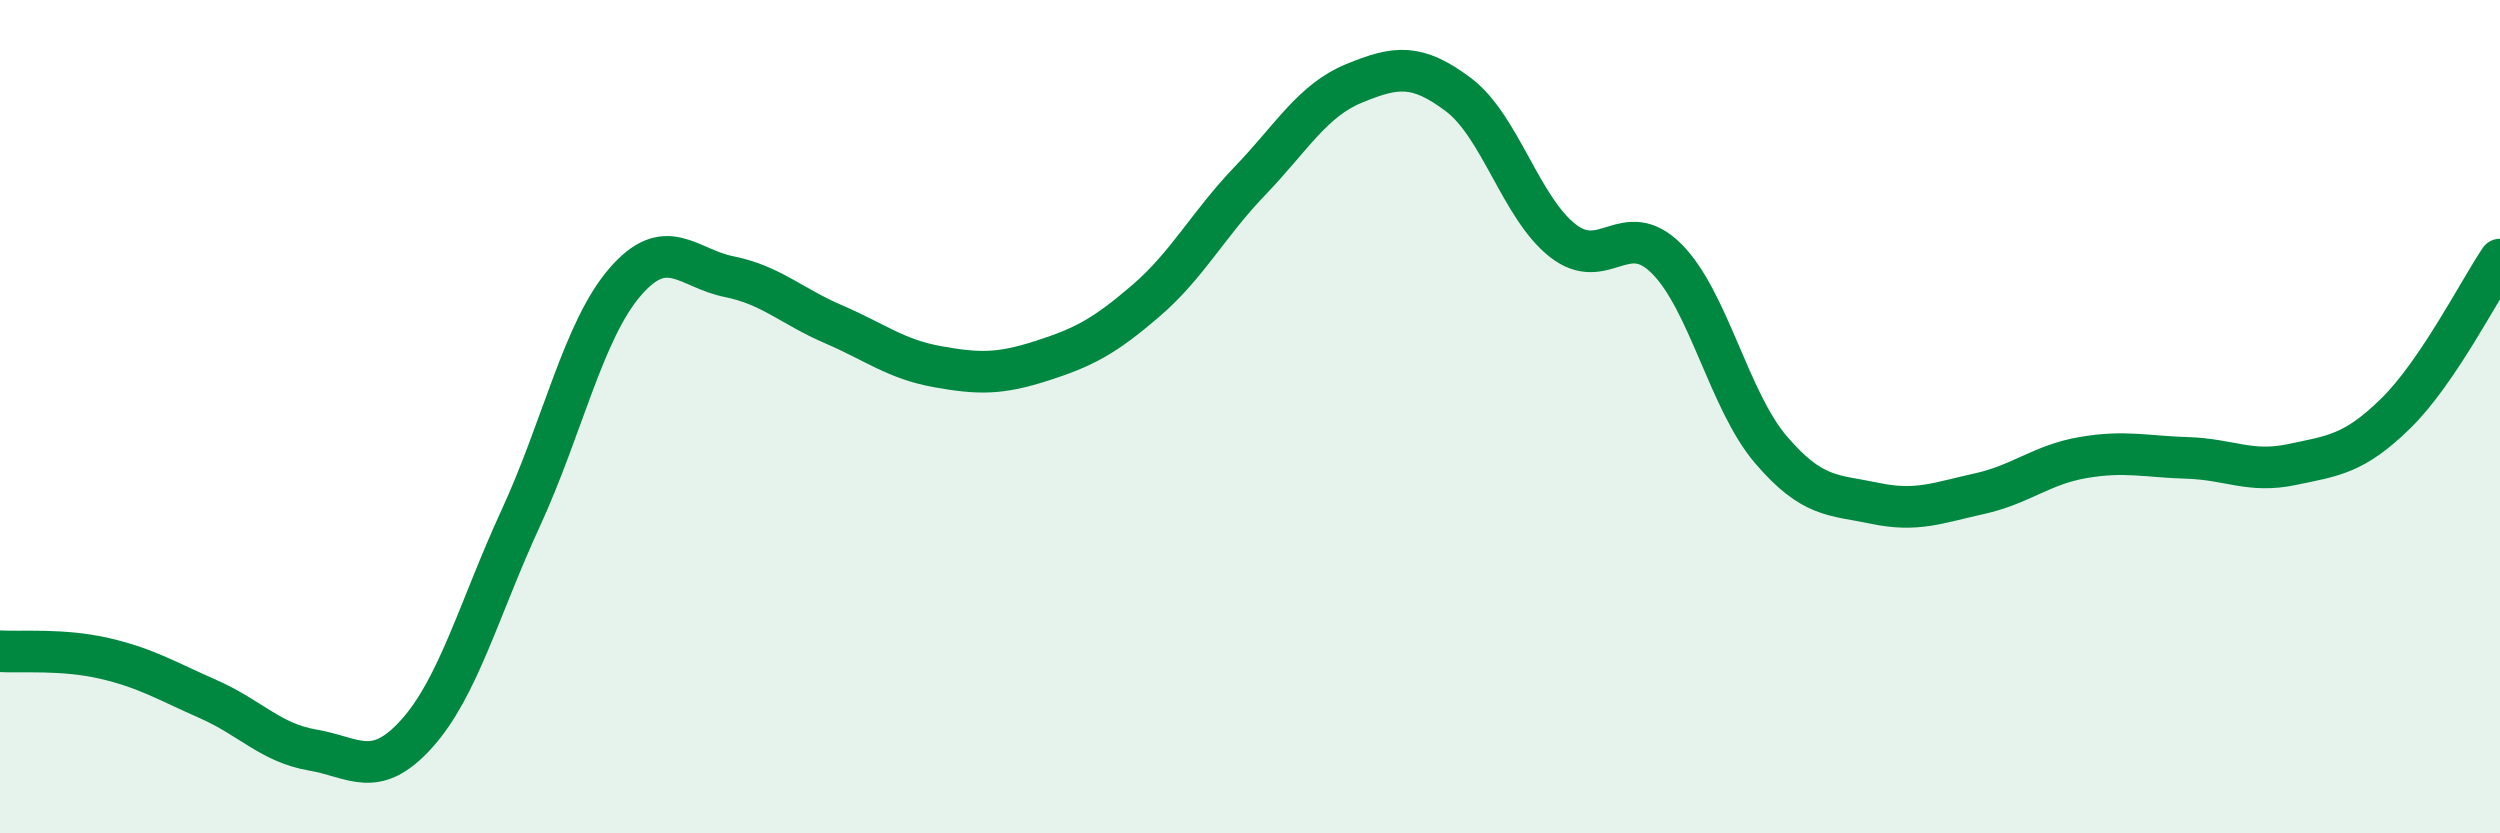
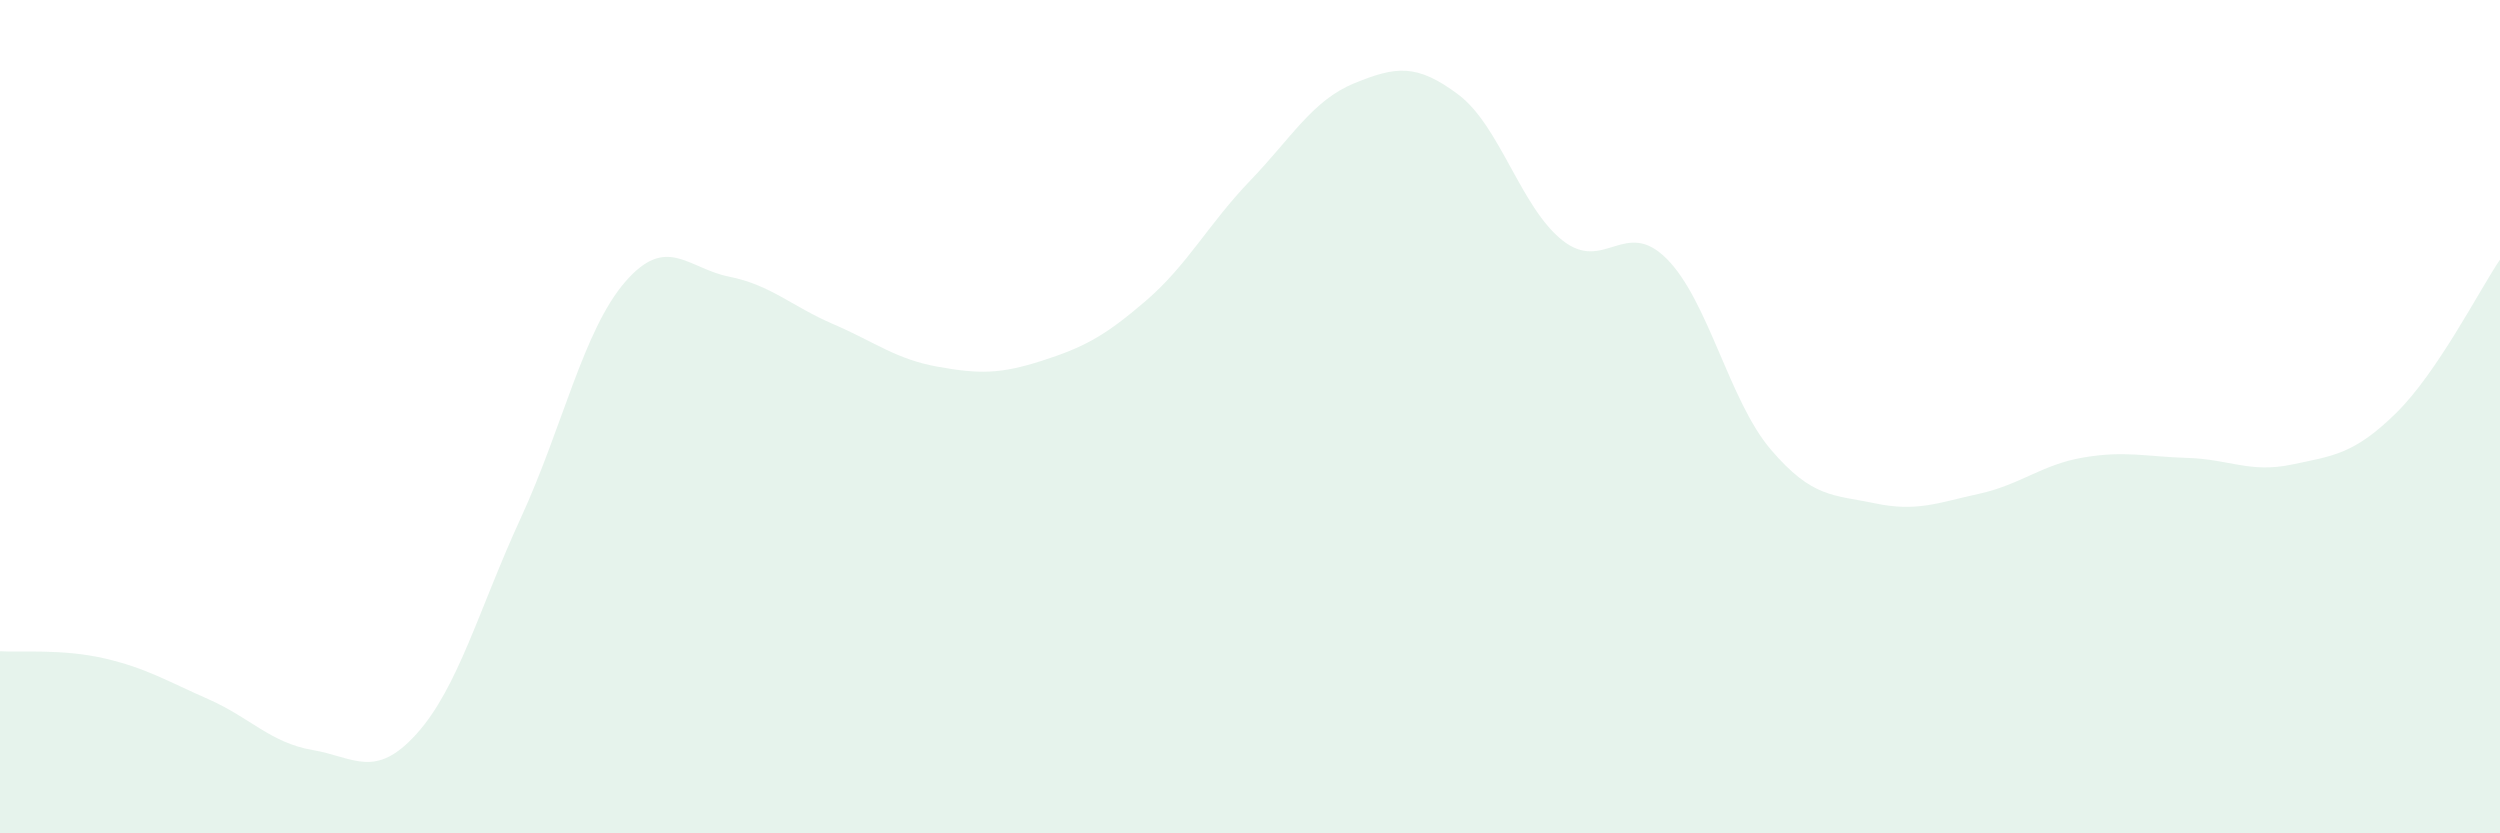
<svg xmlns="http://www.w3.org/2000/svg" width="60" height="20" viewBox="0 0 60 20">
  <path d="M 0,15.63 C 0.5,15.66 1.5,15.57 2.5,15.8 C 3.5,16.03 4,16.34 5,16.78 C 6,17.22 6.5,17.83 7.5,18 C 8.5,18.17 9,18.72 10,17.61 C 11,16.5 11.5,14.6 12.5,12.43 C 13.5,10.26 14,7.93 15,6.77 C 16,5.61 16.5,6.44 17.5,6.64 C 18.5,6.84 19,7.35 20,7.78 C 21,8.21 21.5,8.62 22.5,8.8 C 23.5,8.98 24,8.98 25,8.66 C 26,8.34 26.5,8.08 27.5,7.22 C 28.5,6.36 29,5.38 30,4.34 C 31,3.3 31.5,2.41 32.5,2 C 33.5,1.59 34,1.52 35,2.27 C 36,3.02 36.5,4.98 37.5,5.77 C 38.5,6.56 39,5.21 40,6.21 C 41,7.21 41.5,9.62 42.5,10.79 C 43.5,11.96 44,11.87 45,12.08 C 46,12.29 46.5,12.07 47.5,11.85 C 48.5,11.63 49,11.15 50,10.98 C 51,10.81 51.5,10.96 52.5,10.99 C 53.5,11.02 54,11.36 55,11.15 C 56,10.94 56.5,10.9 57.5,9.92 C 58.5,8.94 59.5,6.97 60,6.23L60 20L0 20Z" fill="#008740" opacity="0.1" stroke-linecap="round" stroke-linejoin="round" />
-   <path d="M 0,15.63 C 0.5,15.66 1.5,15.57 2.5,15.8 C 3.5,16.03 4,16.34 5,16.78 C 6,17.22 6.5,17.83 7.5,18 C 8.5,18.17 9,18.72 10,17.61 C 11,16.5 11.5,14.6 12.5,12.43 C 13.5,10.26 14,7.93 15,6.77 C 16,5.61 16.5,6.44 17.5,6.64 C 18.5,6.84 19,7.35 20,7.78 C 21,8.21 21.5,8.62 22.5,8.8 C 23.5,8.98 24,8.98 25,8.66 C 26,8.34 26.5,8.08 27.5,7.22 C 28.5,6.36 29,5.38 30,4.34 C 31,3.3 31.5,2.41 32.5,2 C 33.5,1.59 34,1.52 35,2.27 C 36,3.02 36.5,4.98 37.5,5.77 C 38.5,6.56 39,5.21 40,6.21 C 41,7.21 41.5,9.62 42.5,10.79 C 43.5,11.96 44,11.87 45,12.08 C 46,12.29 46.5,12.07 47.5,11.85 C 48.5,11.63 49,11.15 50,10.98 C 51,10.81 51.5,10.96 52.5,10.99 C 53.5,11.02 54,11.36 55,11.15 C 56,10.94 56.5,10.9 57.5,9.92 C 58.5,8.94 59.5,6.97 60,6.23" stroke="#008740" stroke-width="1" fill="none" stroke-linecap="round" stroke-linejoin="round" />
</svg>